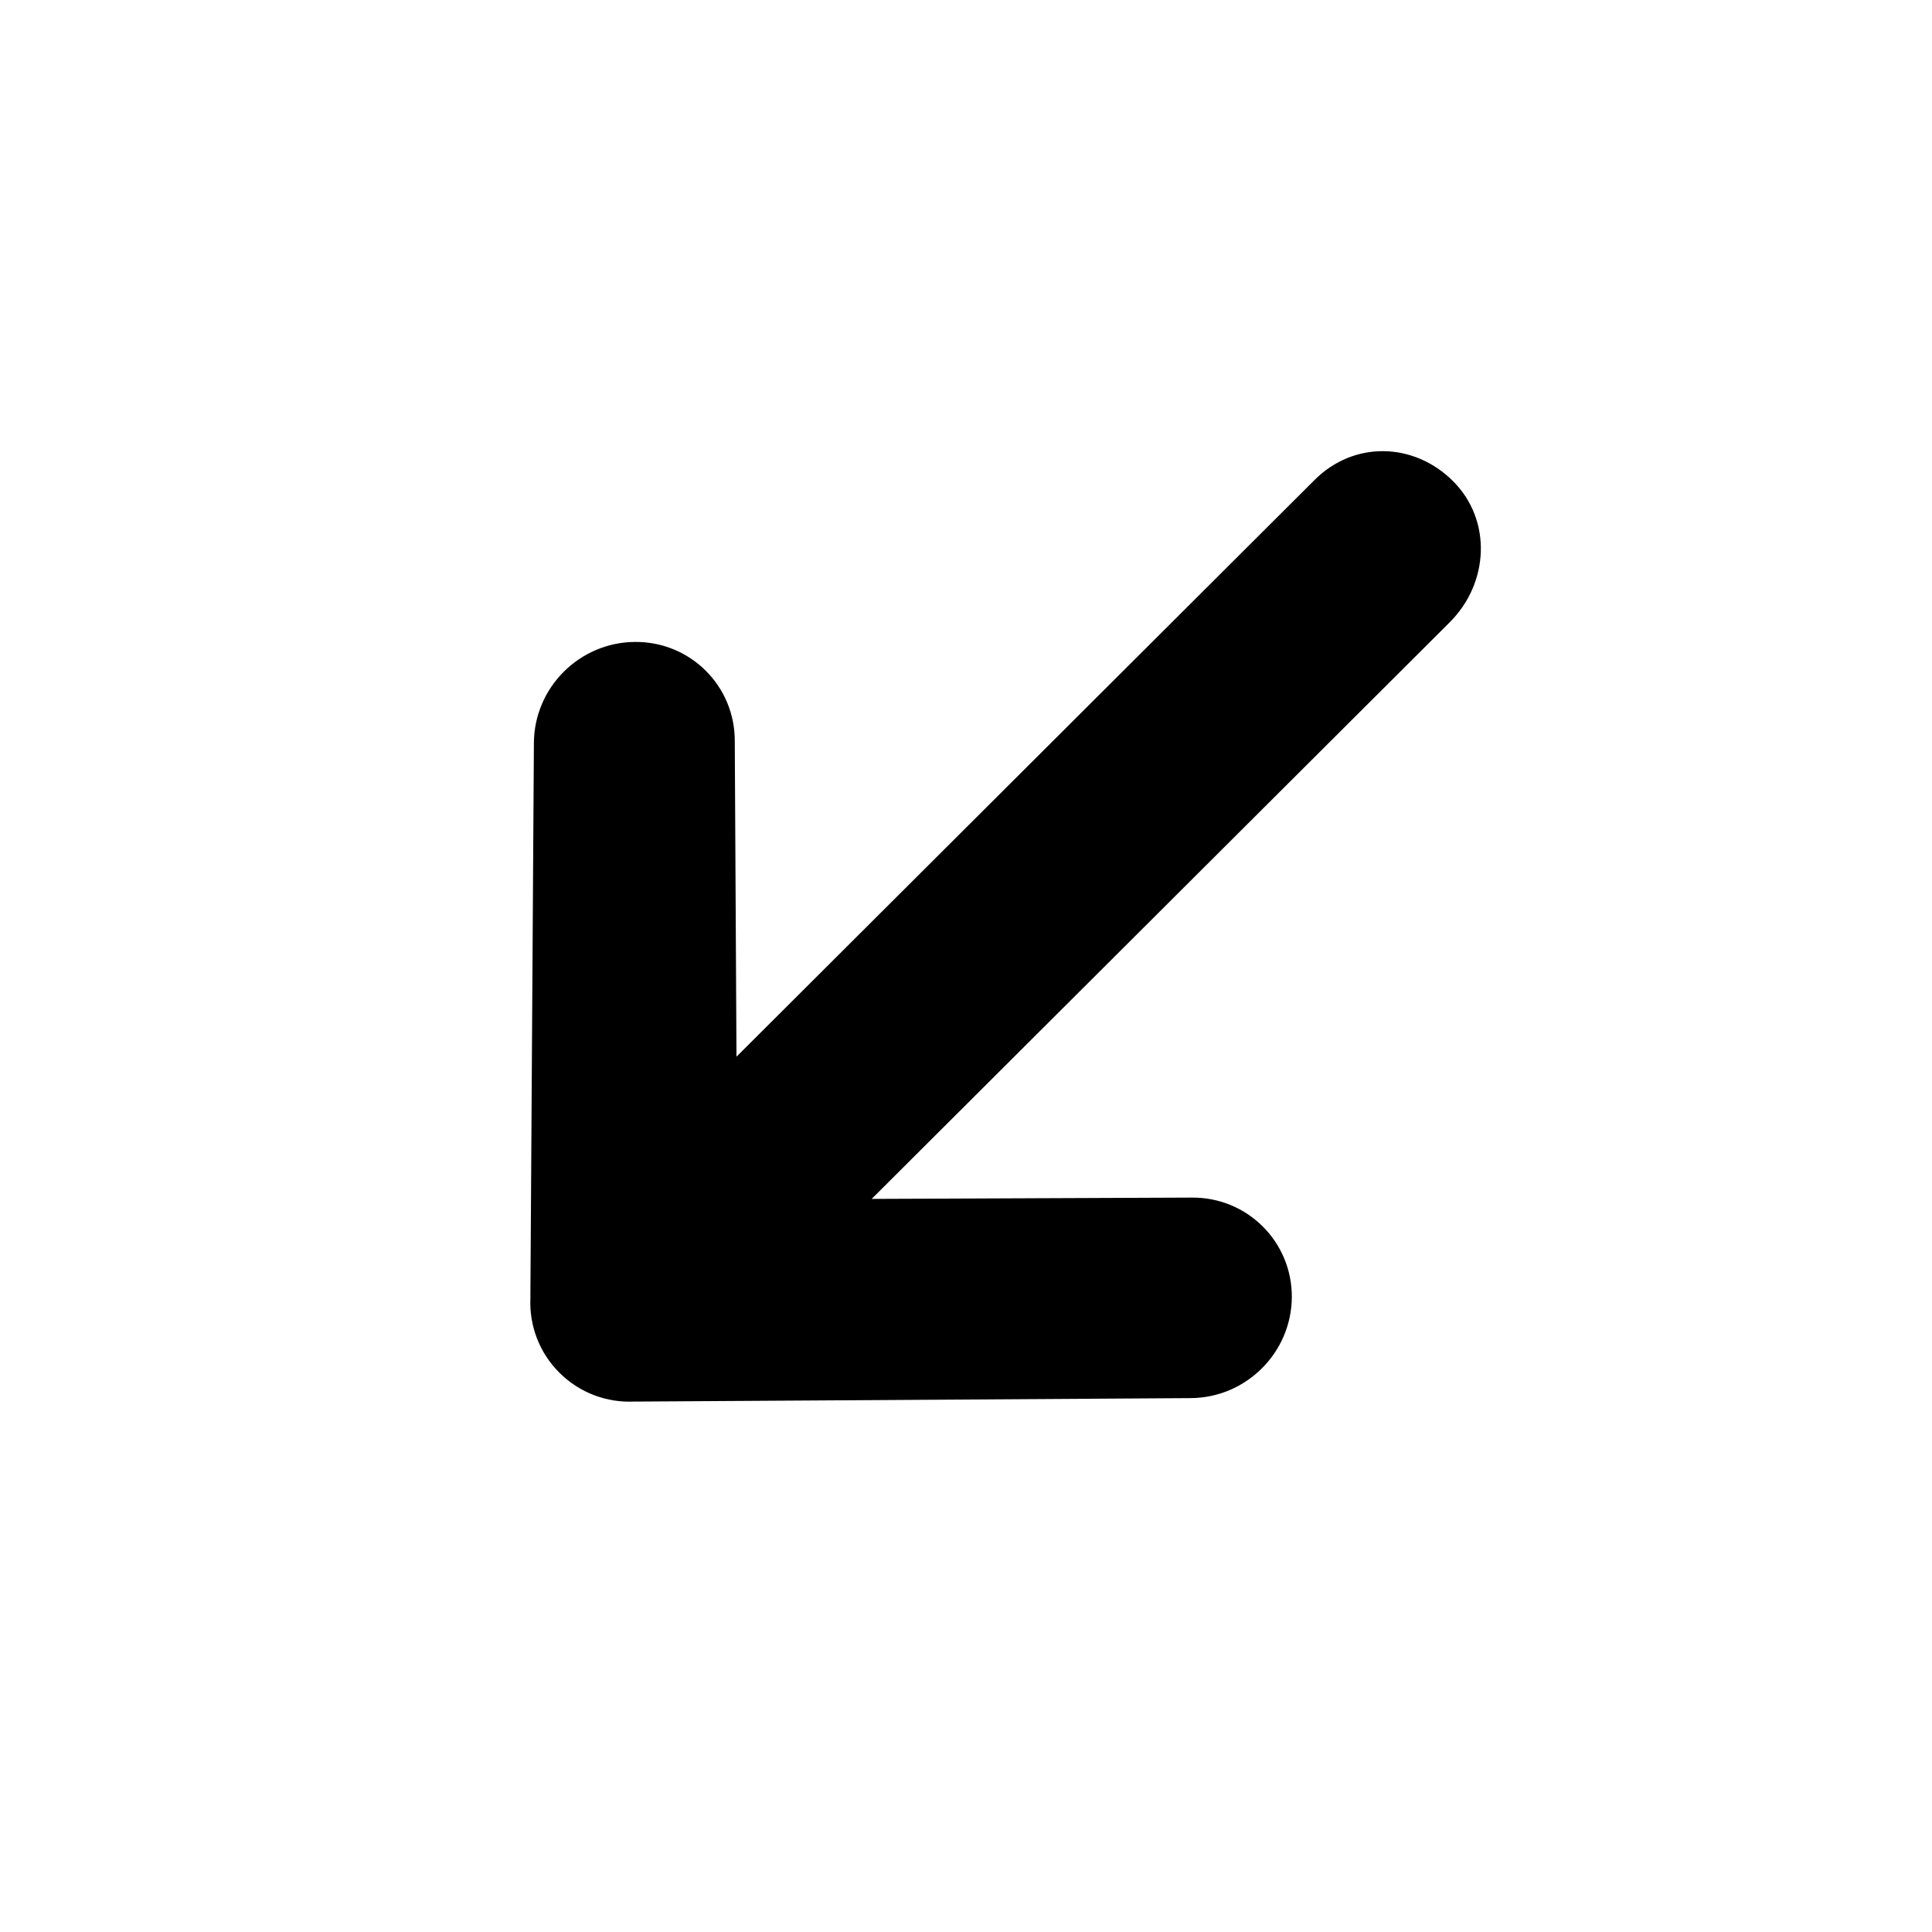
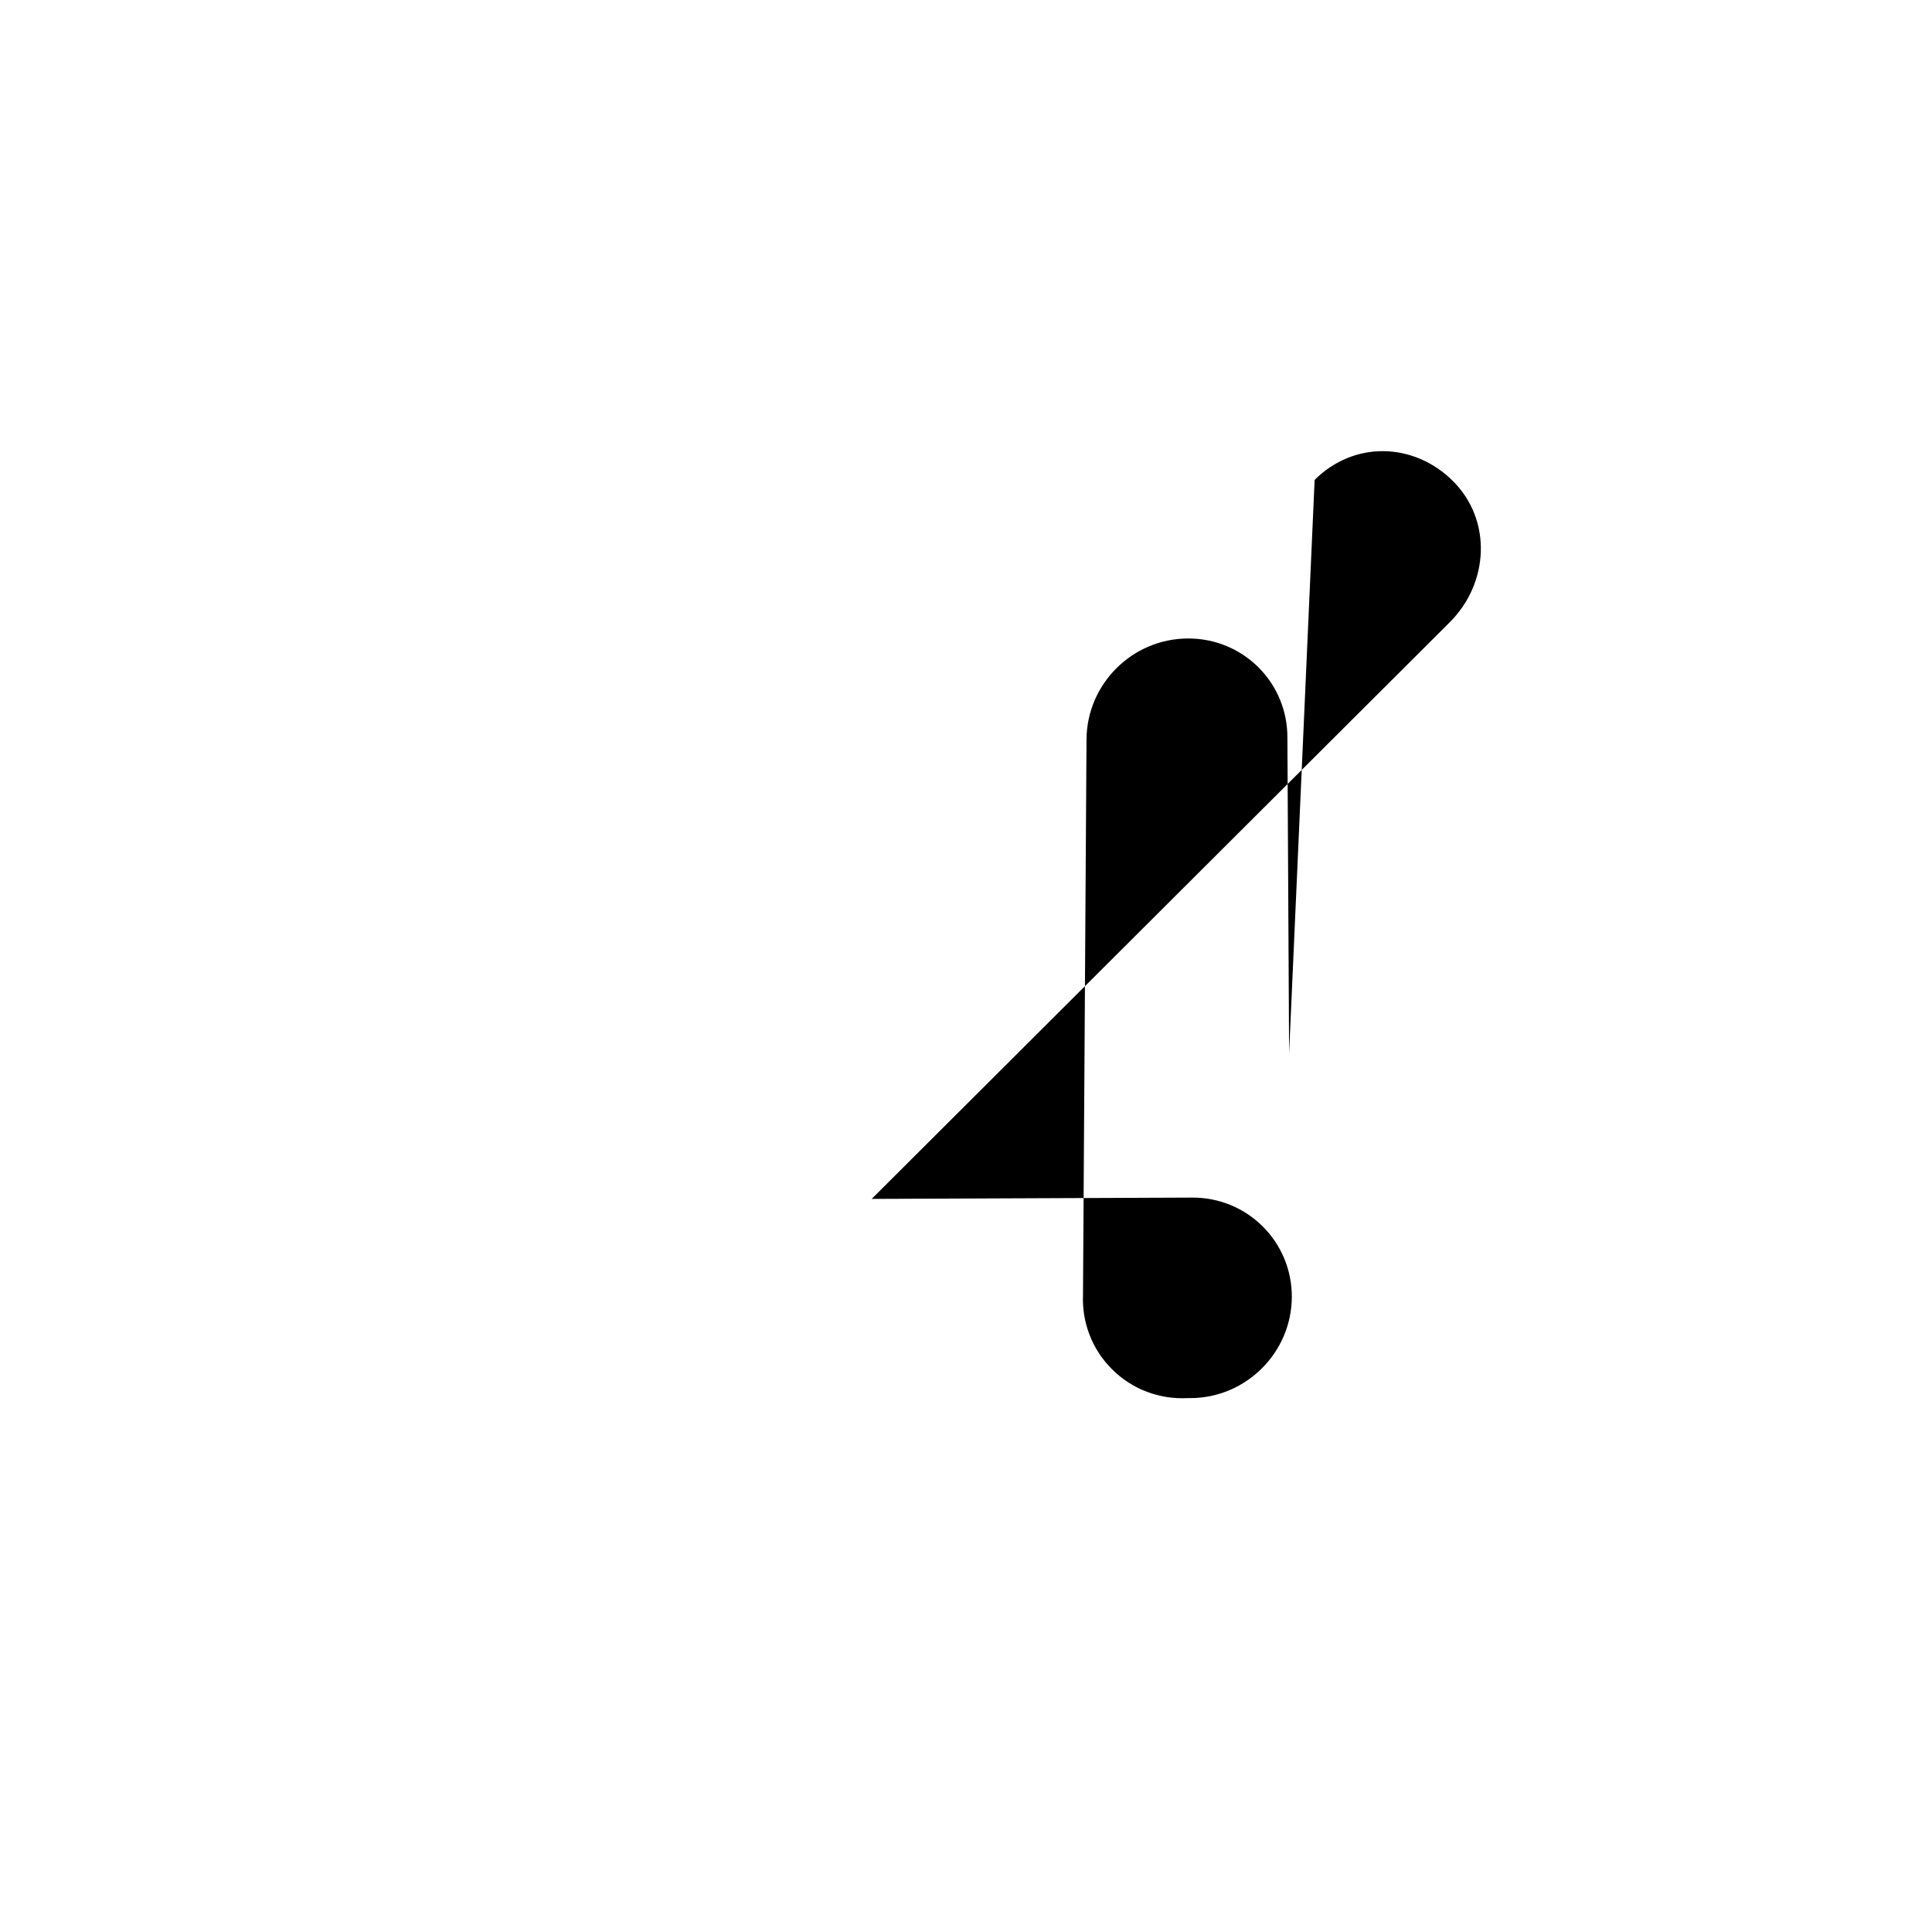
<svg xmlns="http://www.w3.org/2000/svg" fill="#000000" width="800px" height="800px" version="1.1" viewBox="144 144 512 512">
-   <path d="m492.39 271.18c10.457-10.434 26.348-9.98 36.676 0.324 10.316 10.297 9.613 26.926-0.863 37.398l-153.2 152.82 84.871-0.348c14.707-0.105 26.555 11.746 26.473 26.406-0.105 14.676-12.102 26.652-26.797 26.734l-146.45 0.914h-1.027c-7.148 0.336-14.41-2.227-19.836-7.664-5.438-5.414-8-12.645-7.676-19.781v-1.02l0.926-146.11c0.105-14.684 12.09-26.648 26.797-26.734 14.715-0.105 26.543 11.727 26.438 26.379l0.453 83.535z" fill-rule="evenodd" />
+   <path d="m492.39 271.18c10.457-10.434 26.348-9.98 36.676 0.324 10.316 10.297 9.613 26.926-0.863 37.398l-153.2 152.82 84.871-0.348c14.707-0.105 26.555 11.746 26.473 26.406-0.105 14.676-12.102 26.652-26.797 26.734h-1.027c-7.148 0.336-14.41-2.227-19.836-7.664-5.438-5.414-8-12.645-7.676-19.781v-1.02l0.926-146.11c0.105-14.684 12.09-26.648 26.797-26.734 14.715-0.105 26.543 11.727 26.438 26.379l0.453 83.535z" fill-rule="evenodd" />
</svg>